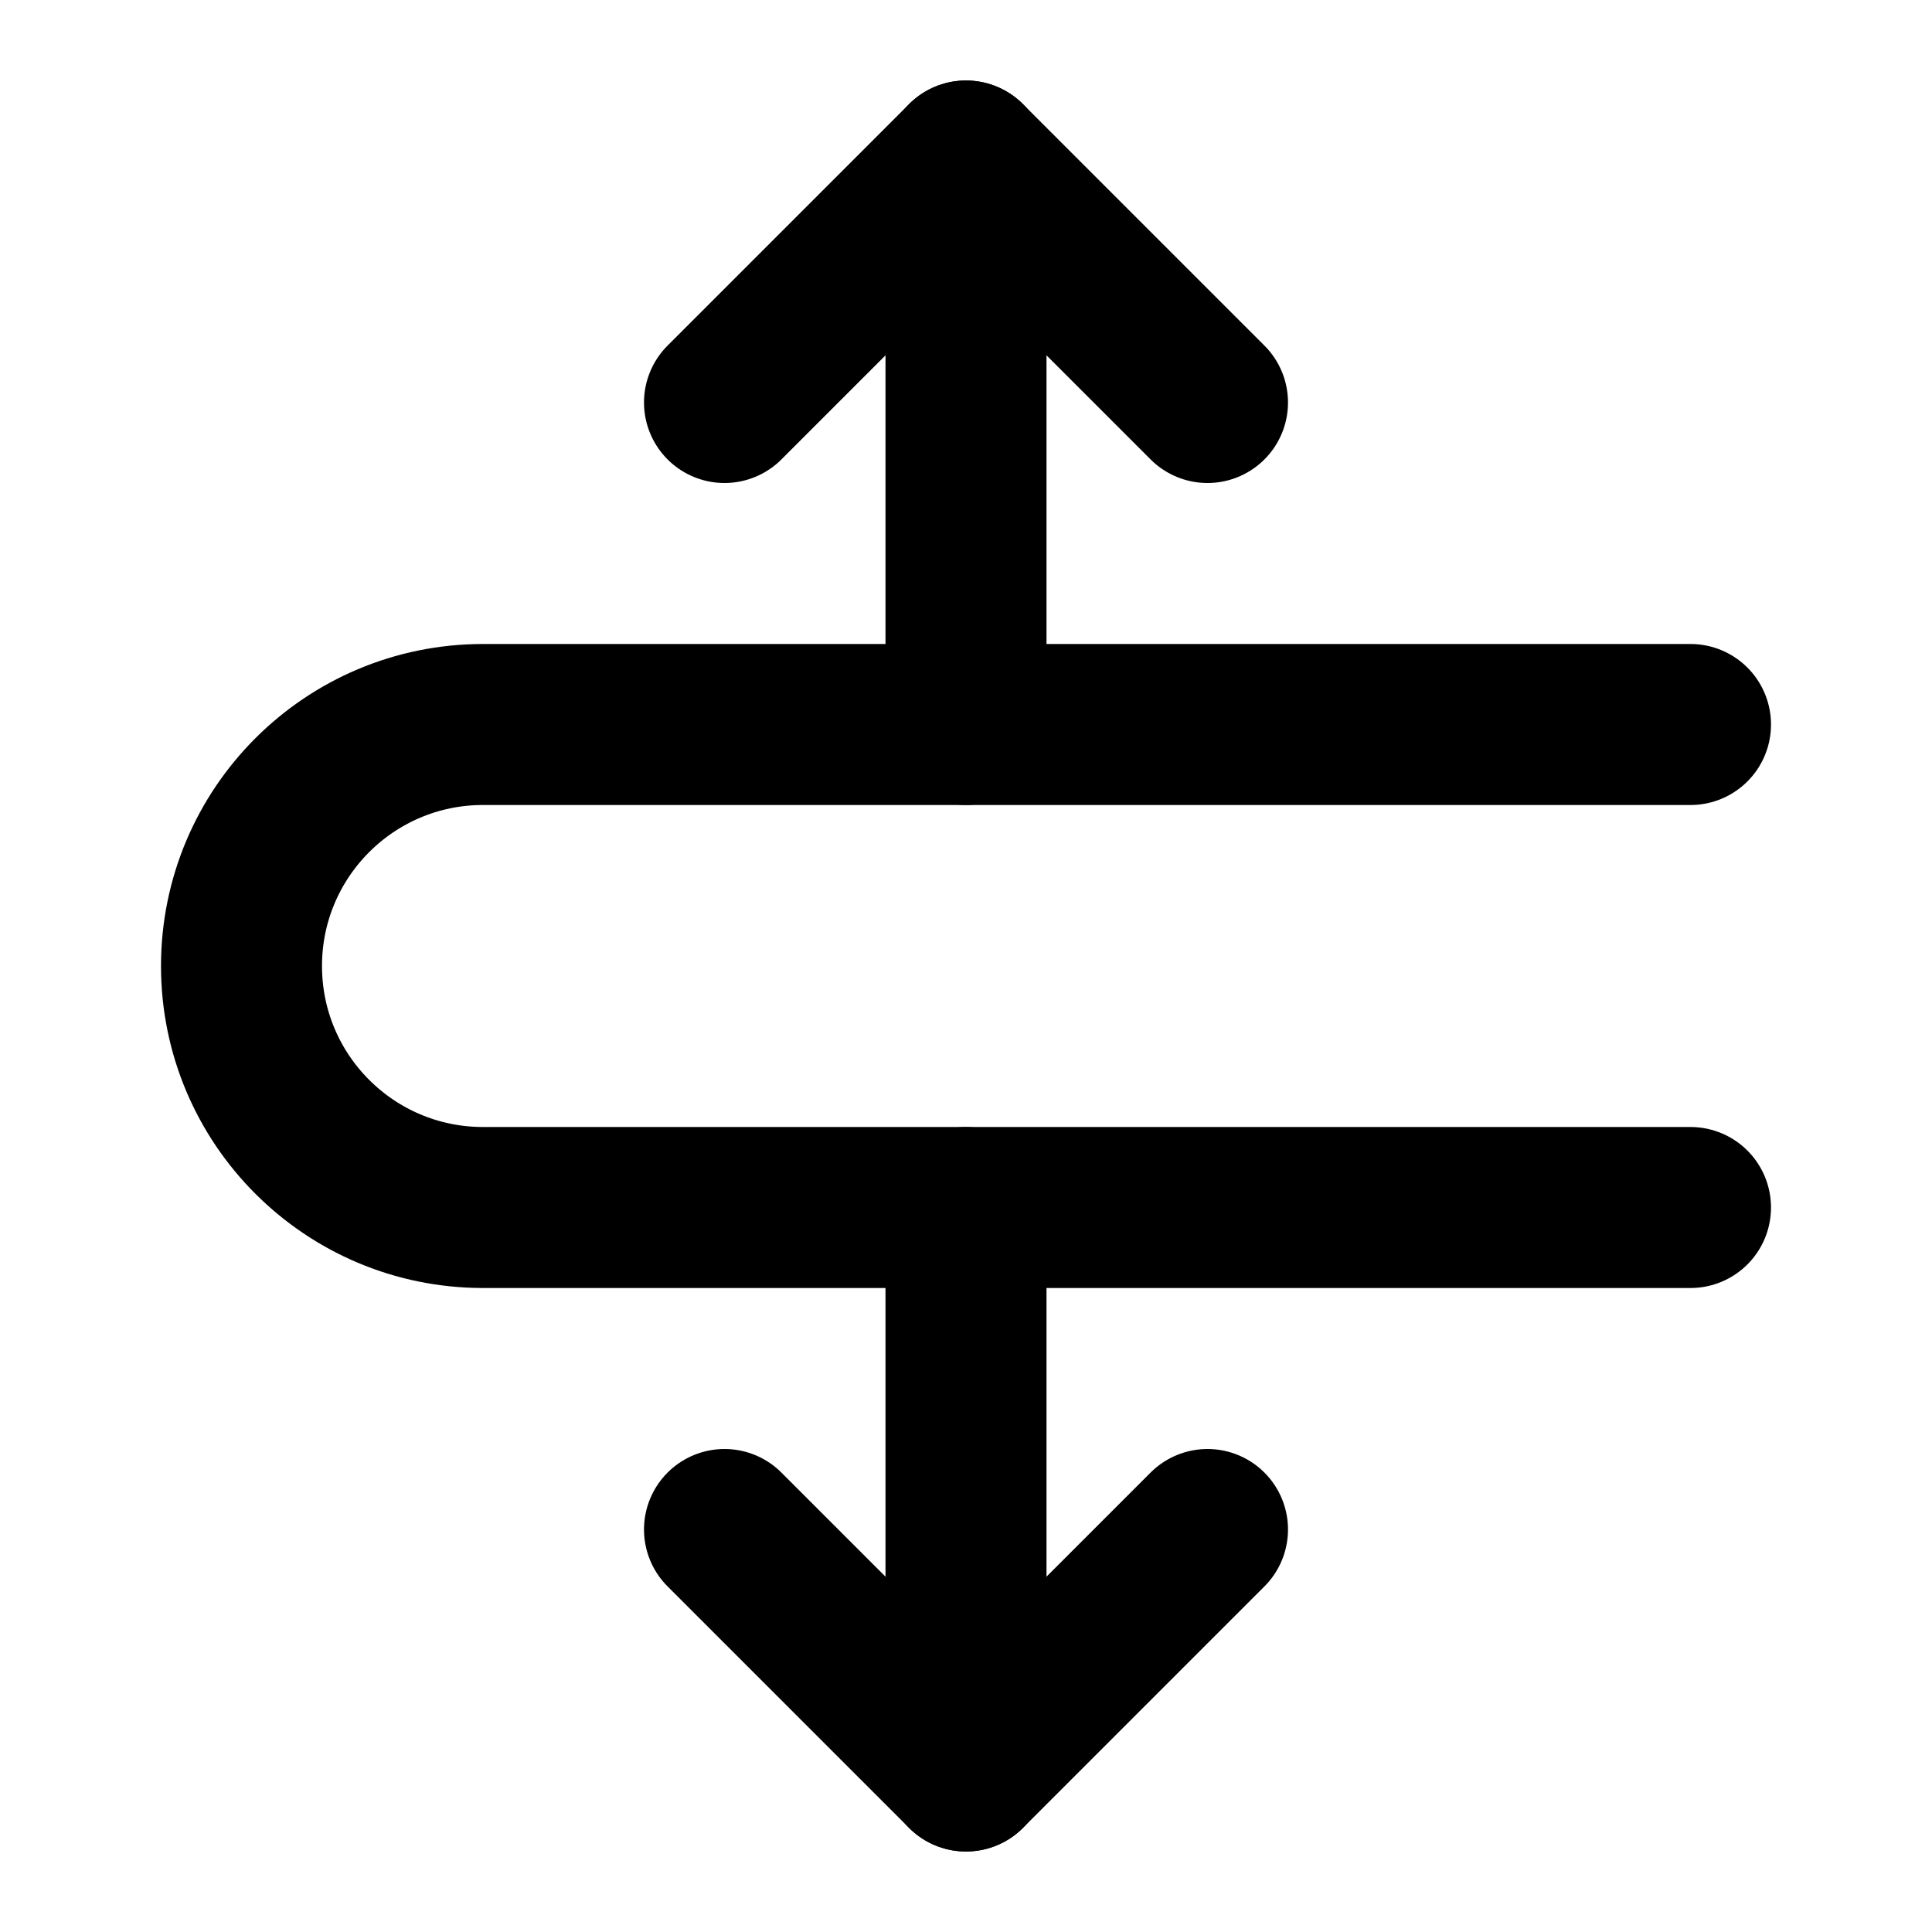
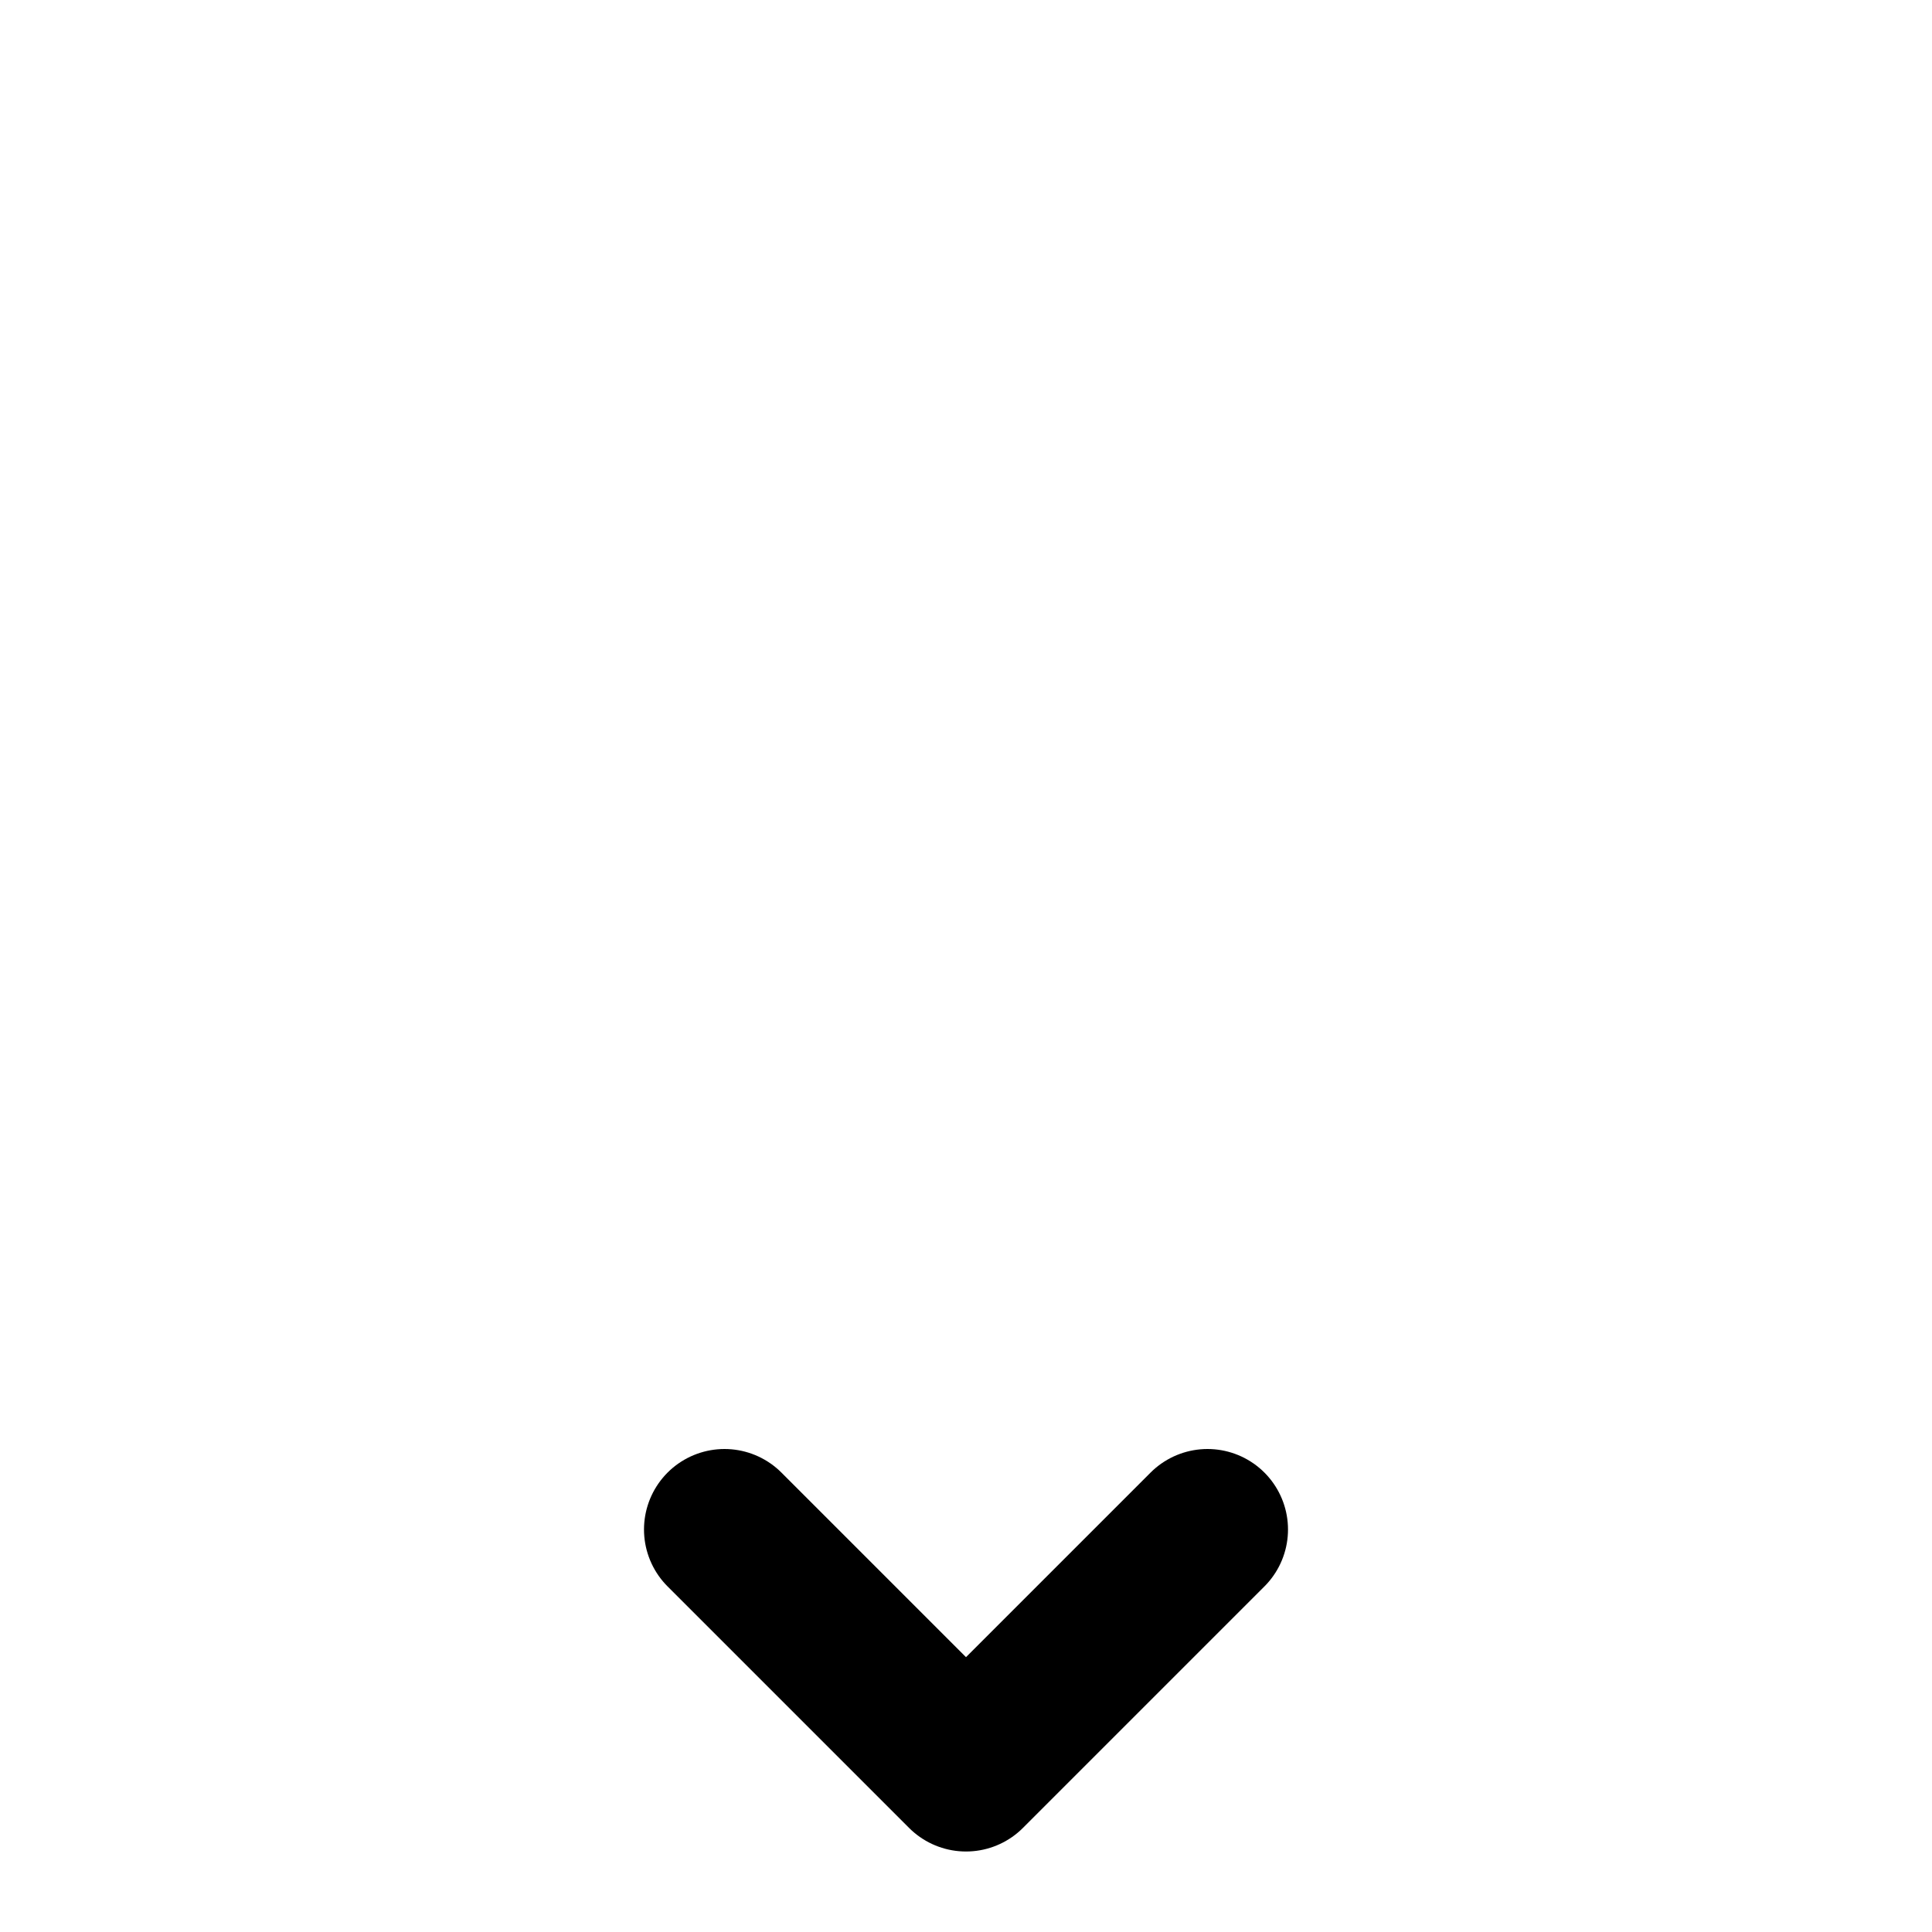
<svg xmlns="http://www.w3.org/2000/svg" width="24" height="24" viewBox="0 0 24 24" fill="none">
-   <path d="M12 2L12 9" stroke="black" stroke-width="2" stroke-miterlimit="10" stroke-linecap="round" stroke-linejoin="round" />
-   <path d="M9 5L12 2L15 5" stroke="black" stroke-width="2" stroke-miterlimit="10" stroke-linecap="round" stroke-linejoin="round" />
-   <path d="M12 22L12 15" stroke="black" stroke-width="2" stroke-miterlimit="10" stroke-linecap="round" stroke-linejoin="round" />
  <path d="M9 19L12 22L15 19" stroke="black" stroke-width="2" stroke-miterlimit="10" stroke-linecap="round" stroke-linejoin="round" />
-   <path d="M21 15L6 15C4.343 15 3 13.657 3 12C3 10.343 4.343 9 6 9L21 9" stroke="black" stroke-width="2" stroke-miterlimit="10" stroke-linecap="round" stroke-linejoin="round" />
</svg>